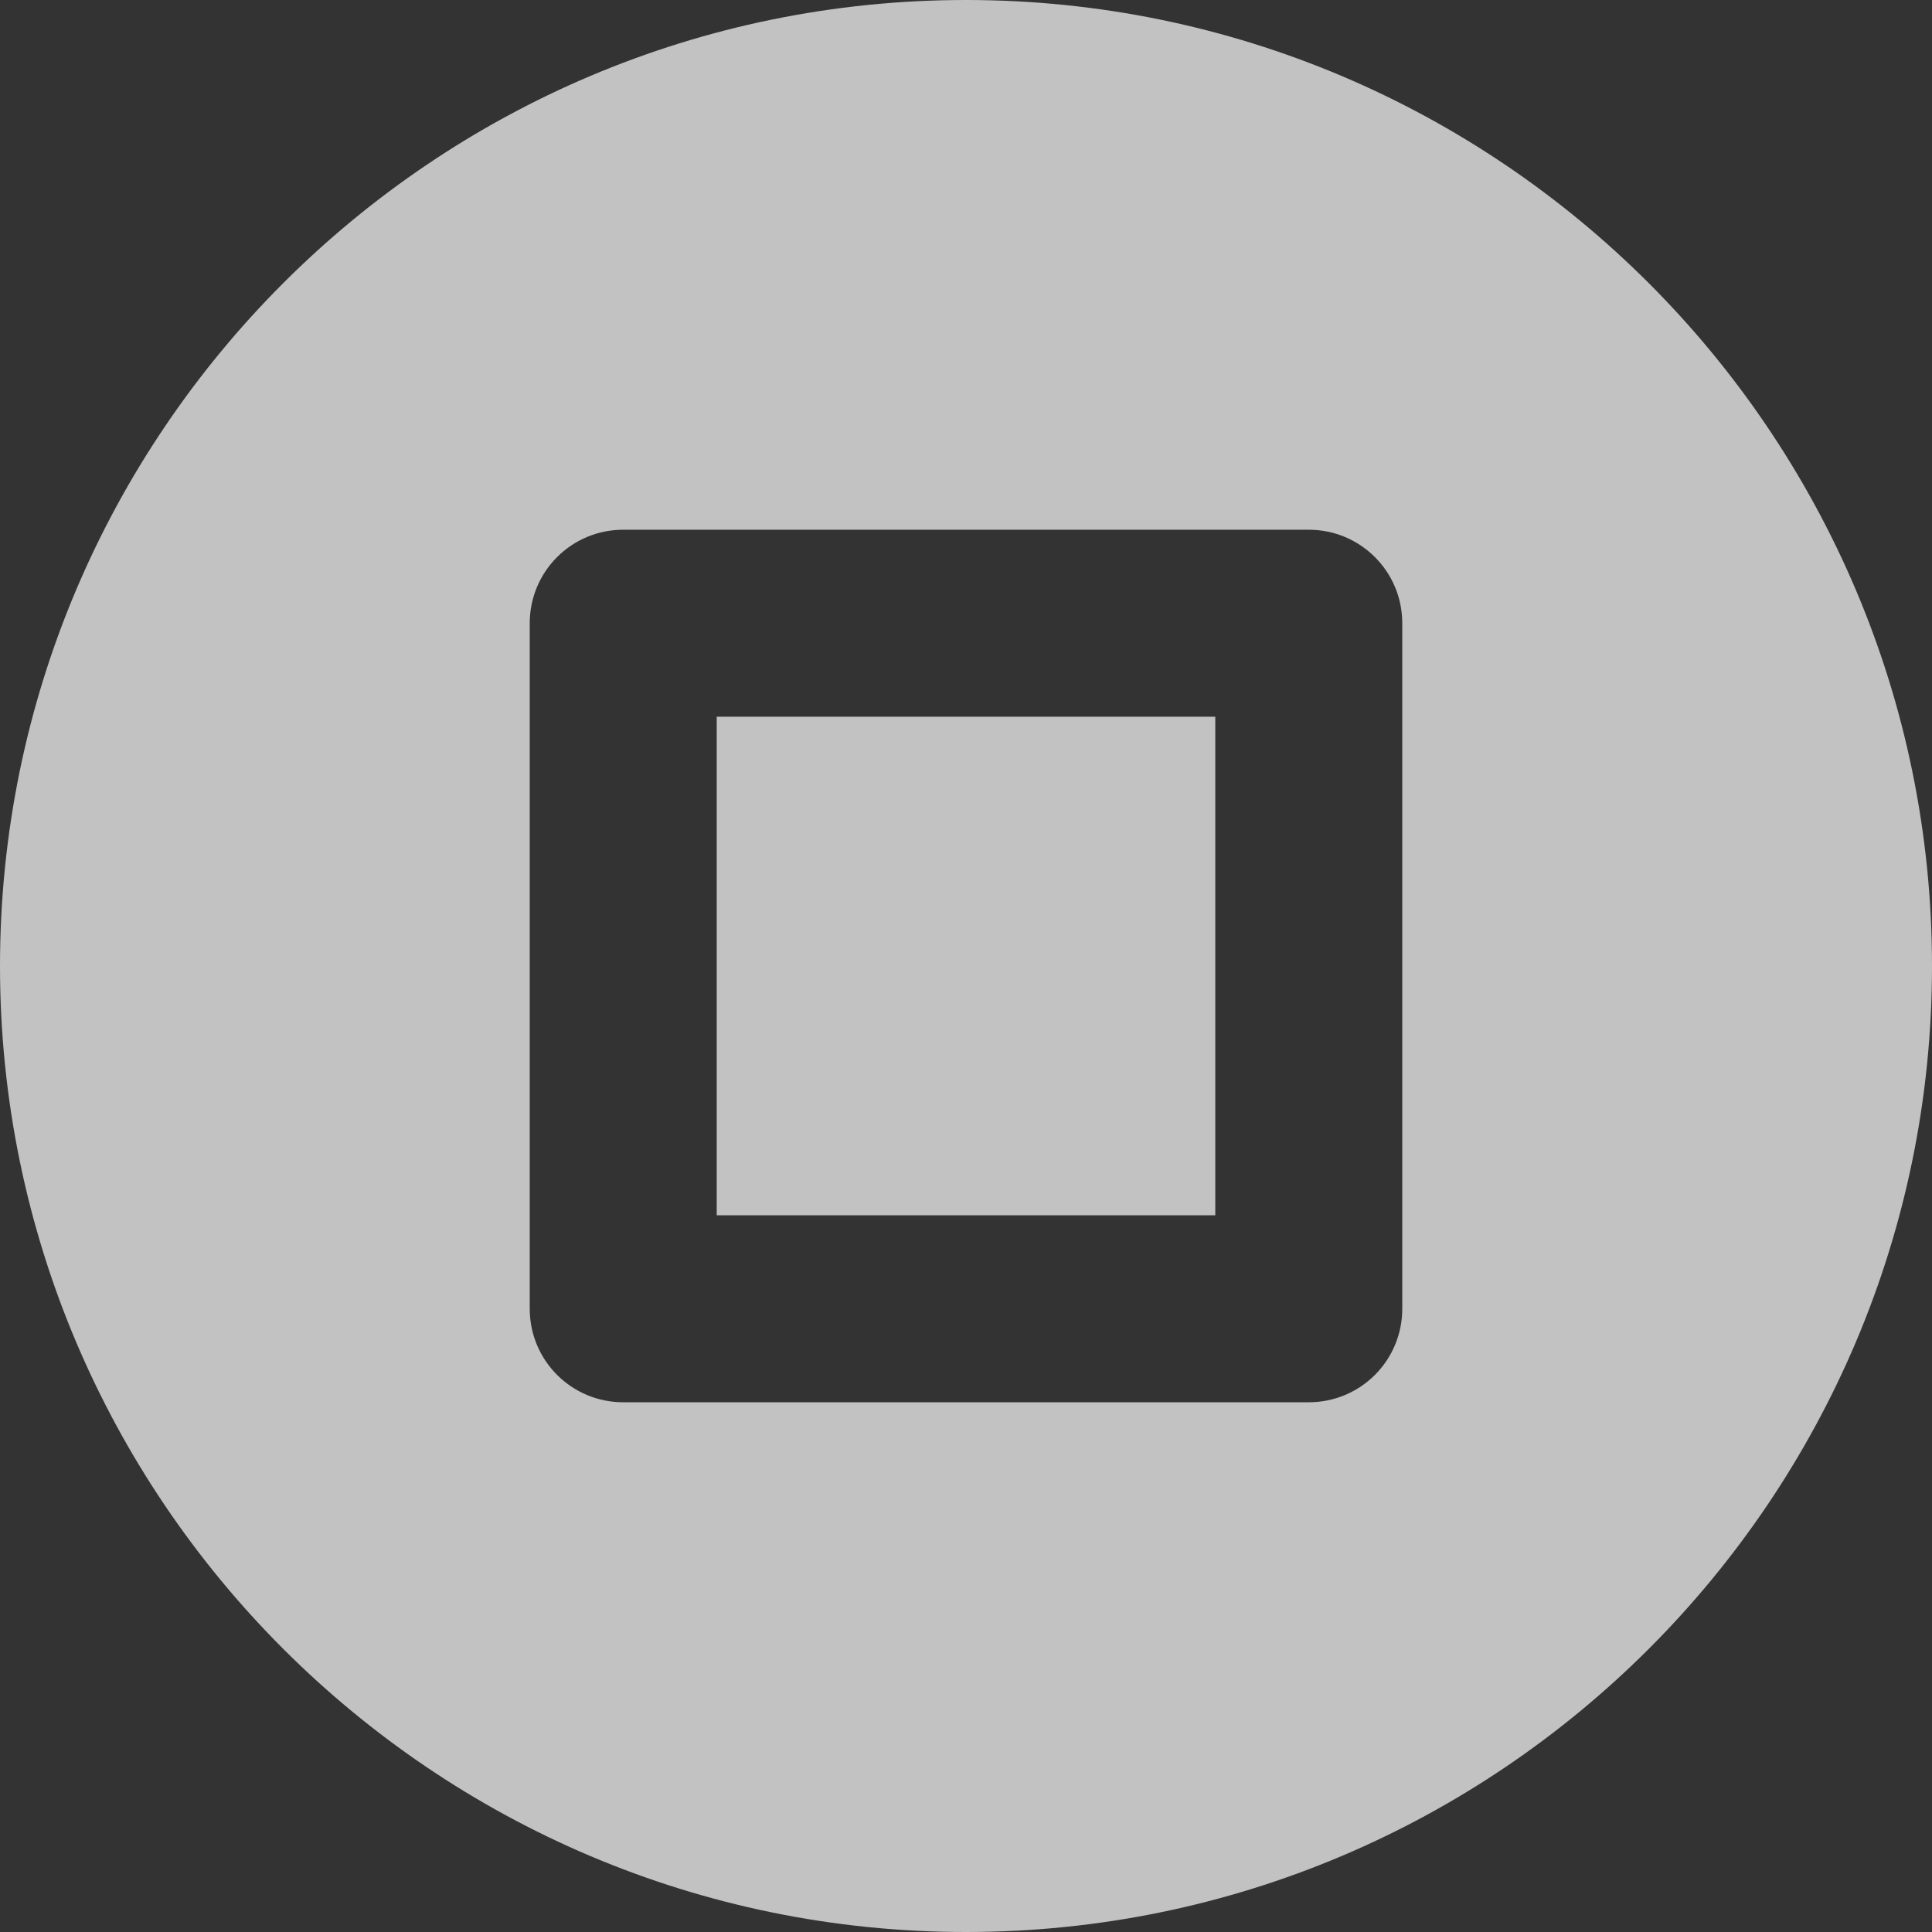
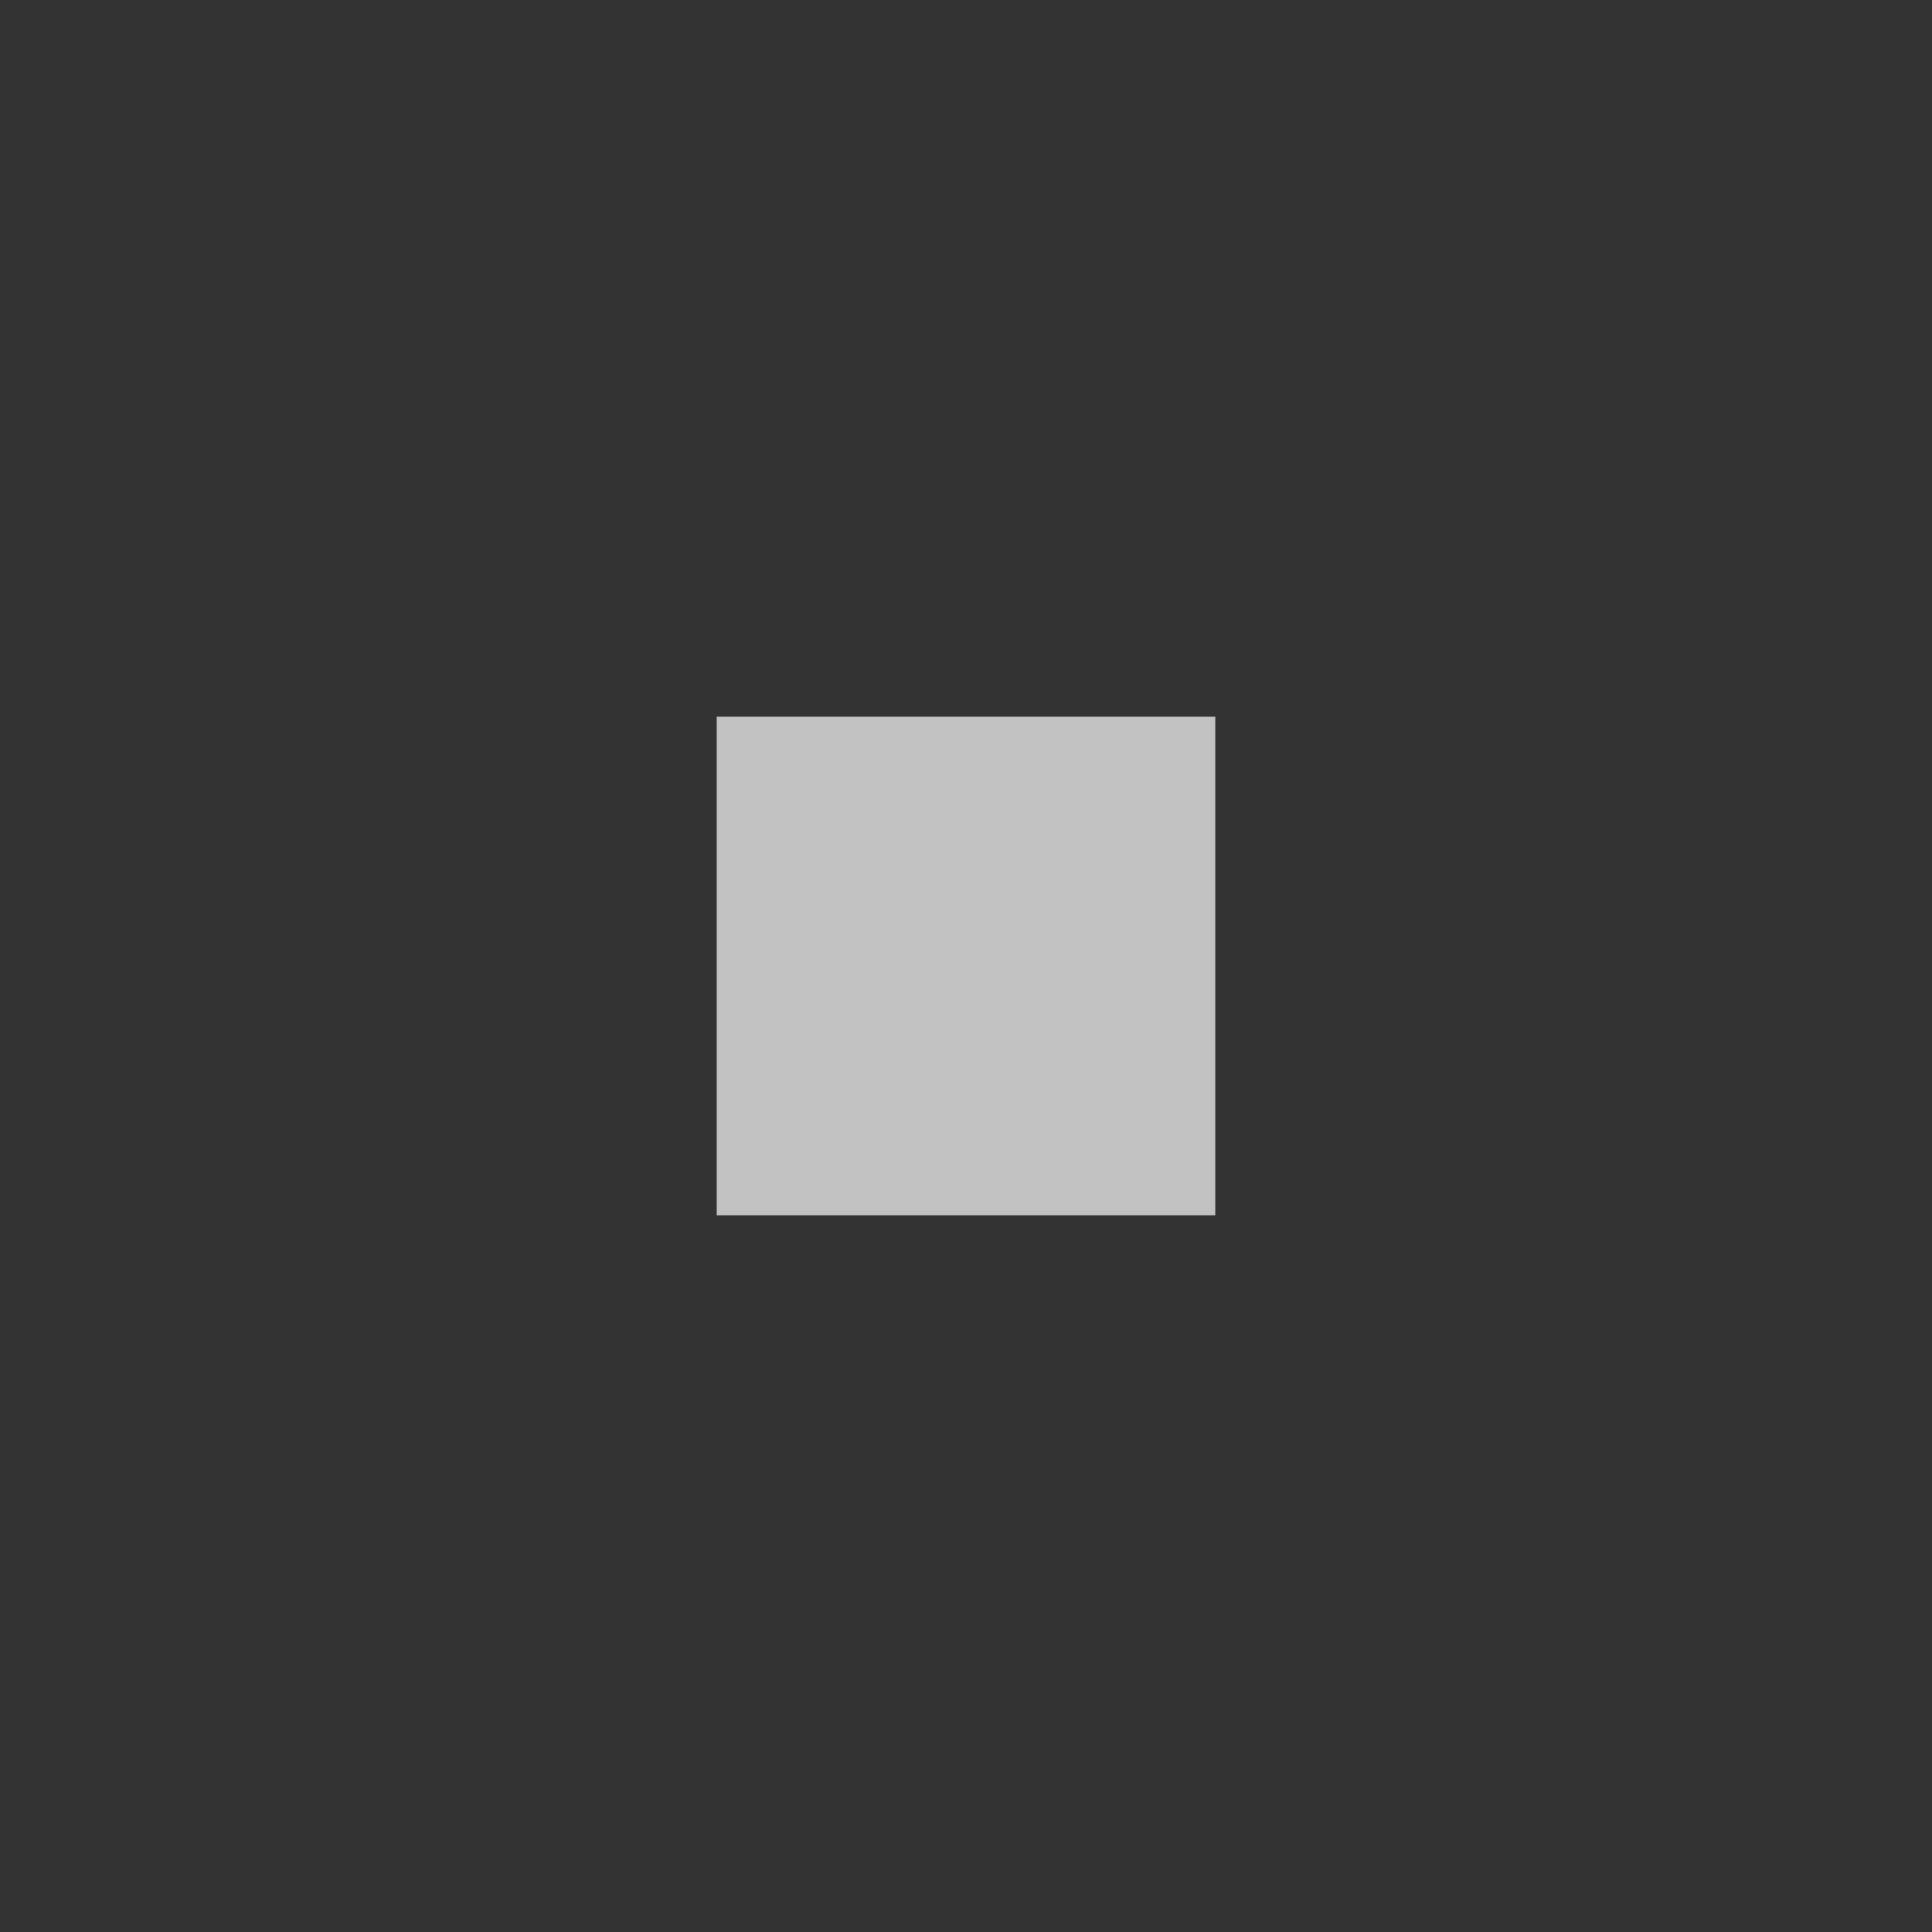
<svg xmlns="http://www.w3.org/2000/svg" width="100" height="100" viewBox="0 0 100 100" fill="none">
  <rect x="0" y="0" width="100" height="100" fill="#333333" stroke="none" />
-   <path d="M50 100C77.581 100 100 77.581 100 50C100 22.419 77.581 0 50 0C22.419 0 0 22.419 0 50C0 77.581 22.419 100 50 100ZM27.419 32.258C27.419 29.581 29.581 27.419 32.258 27.419H67.742C70.419 27.419 72.581 29.581 72.581 32.258V67.742C72.581 70.419 70.419 72.581 67.742 72.581H32.258C29.581 72.581 27.419 70.419 27.419 67.742V32.258Z" fill="white" fill-opacity="0.7" />
  <path d="M62.903 37.097H37.097V62.903H62.903V37.097Z" fill="white" fill-opacity="0.7" />
</svg>